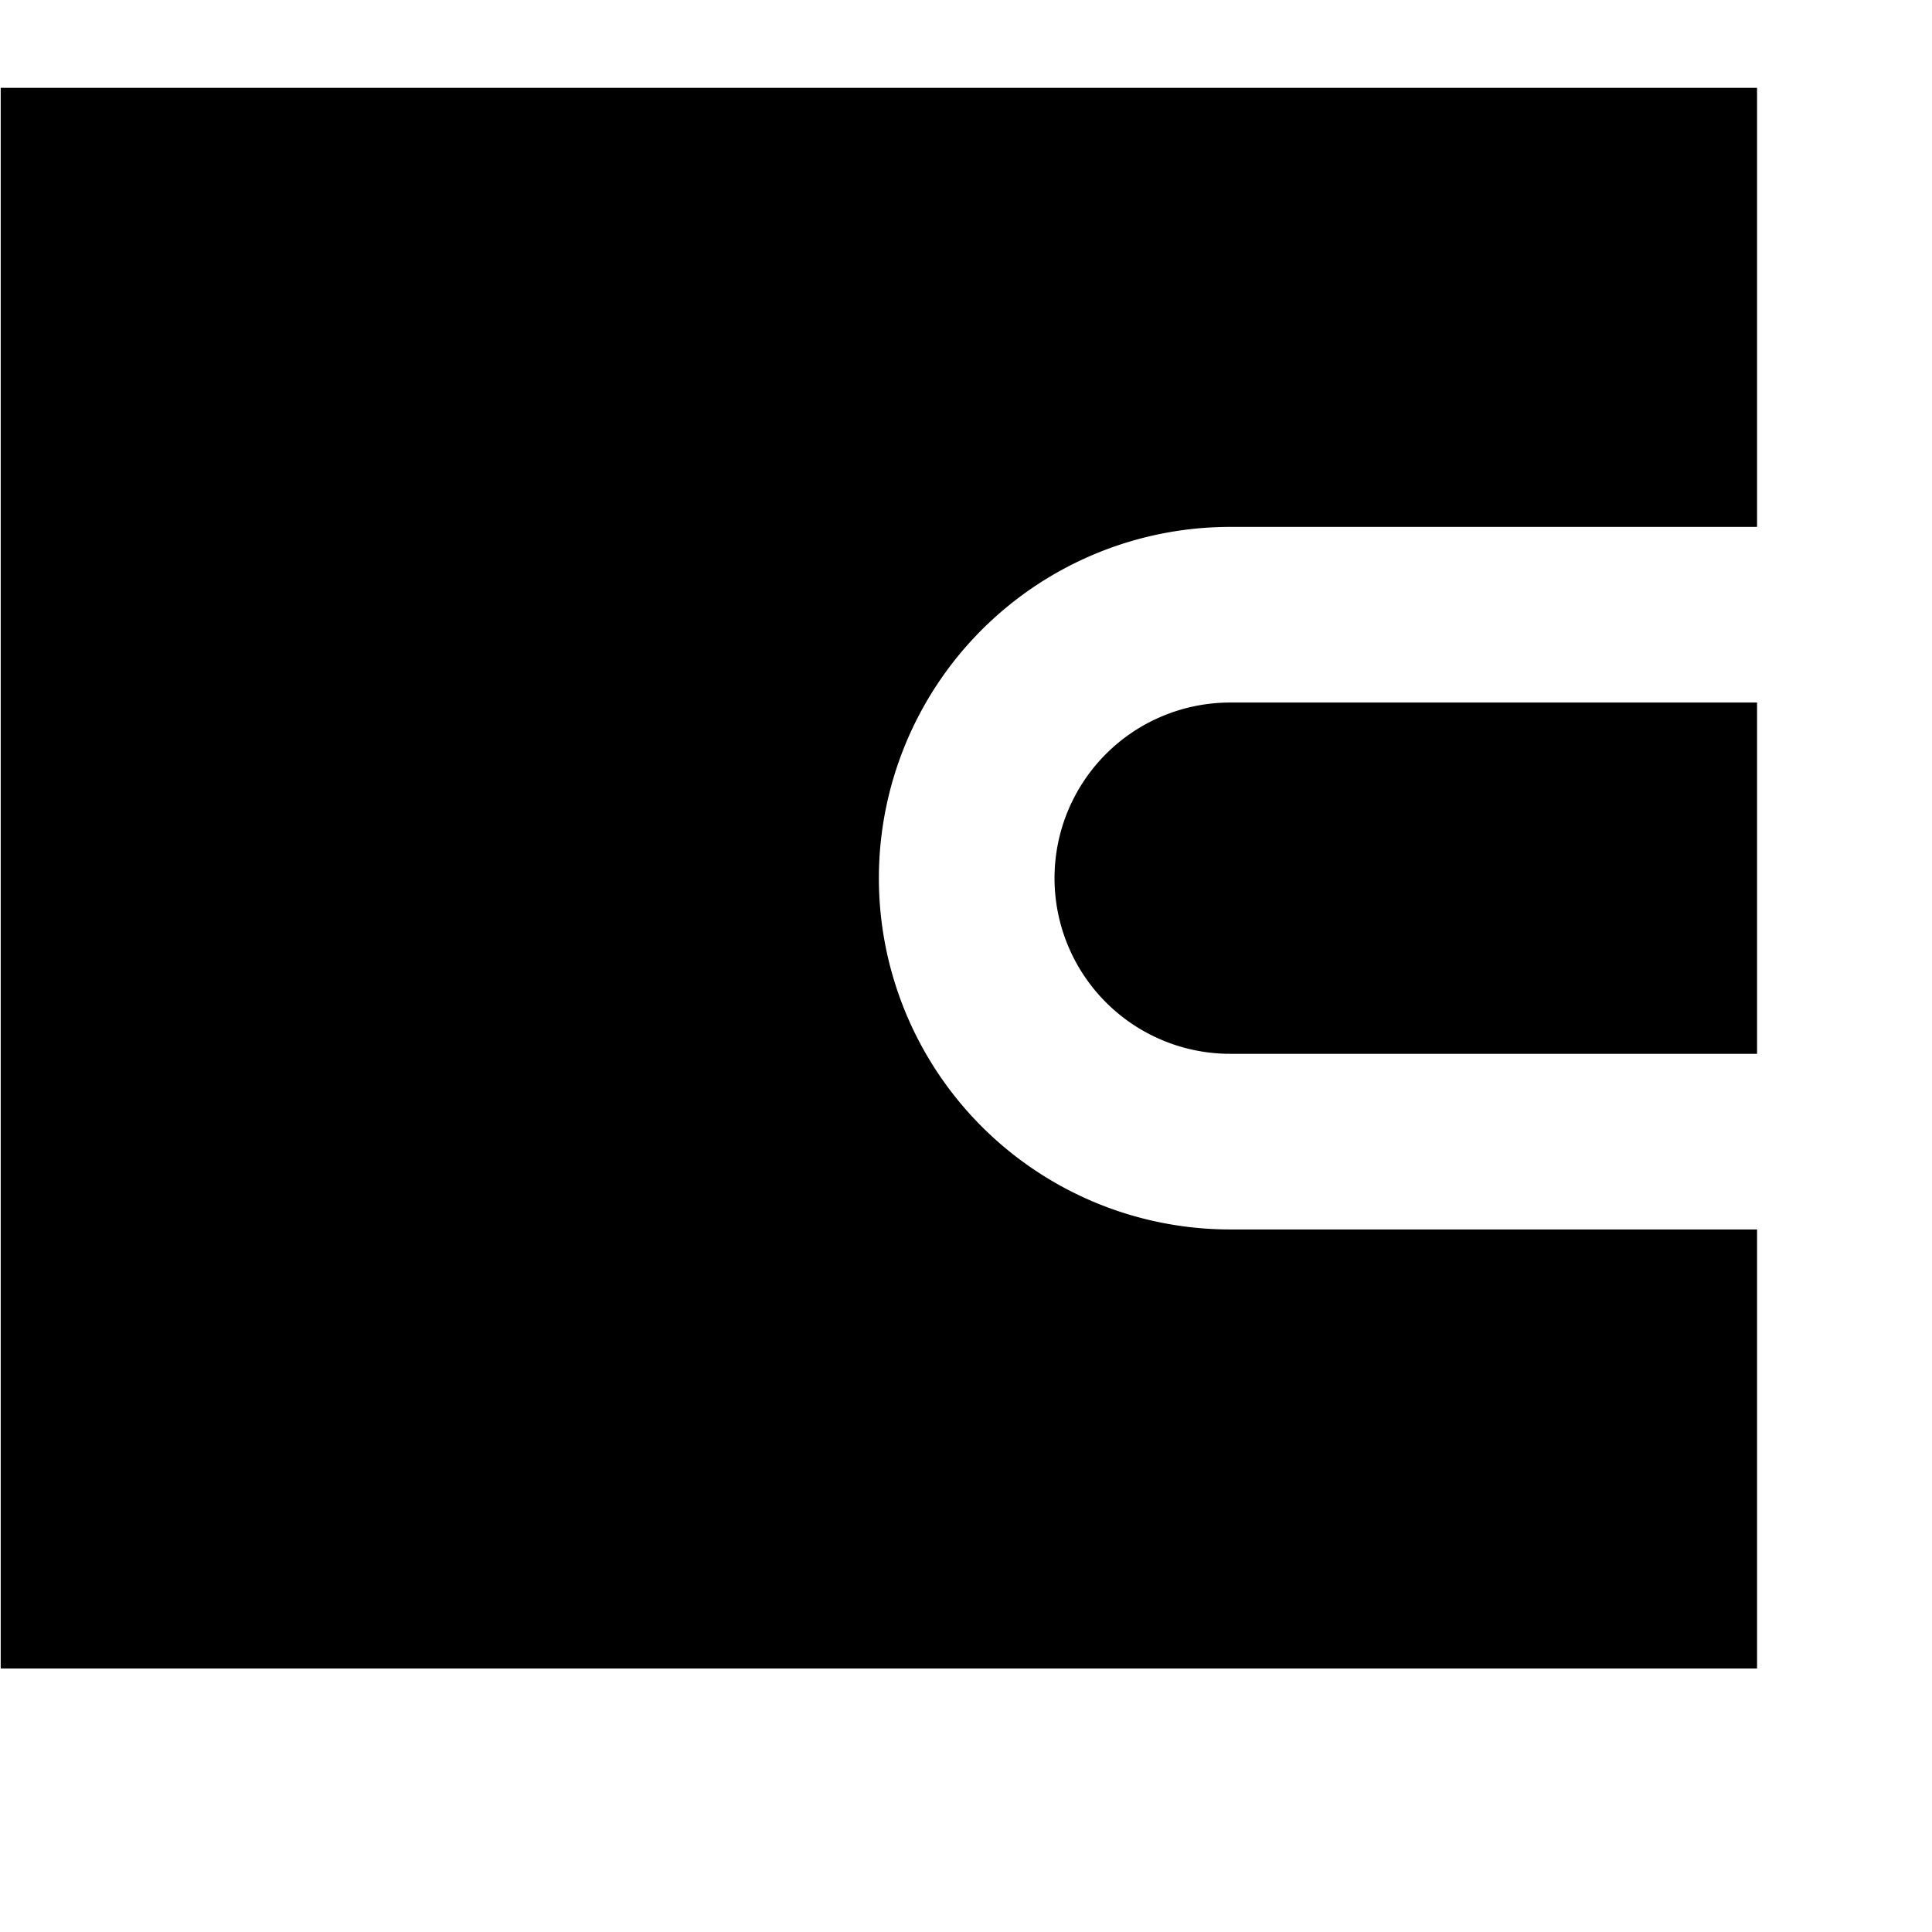
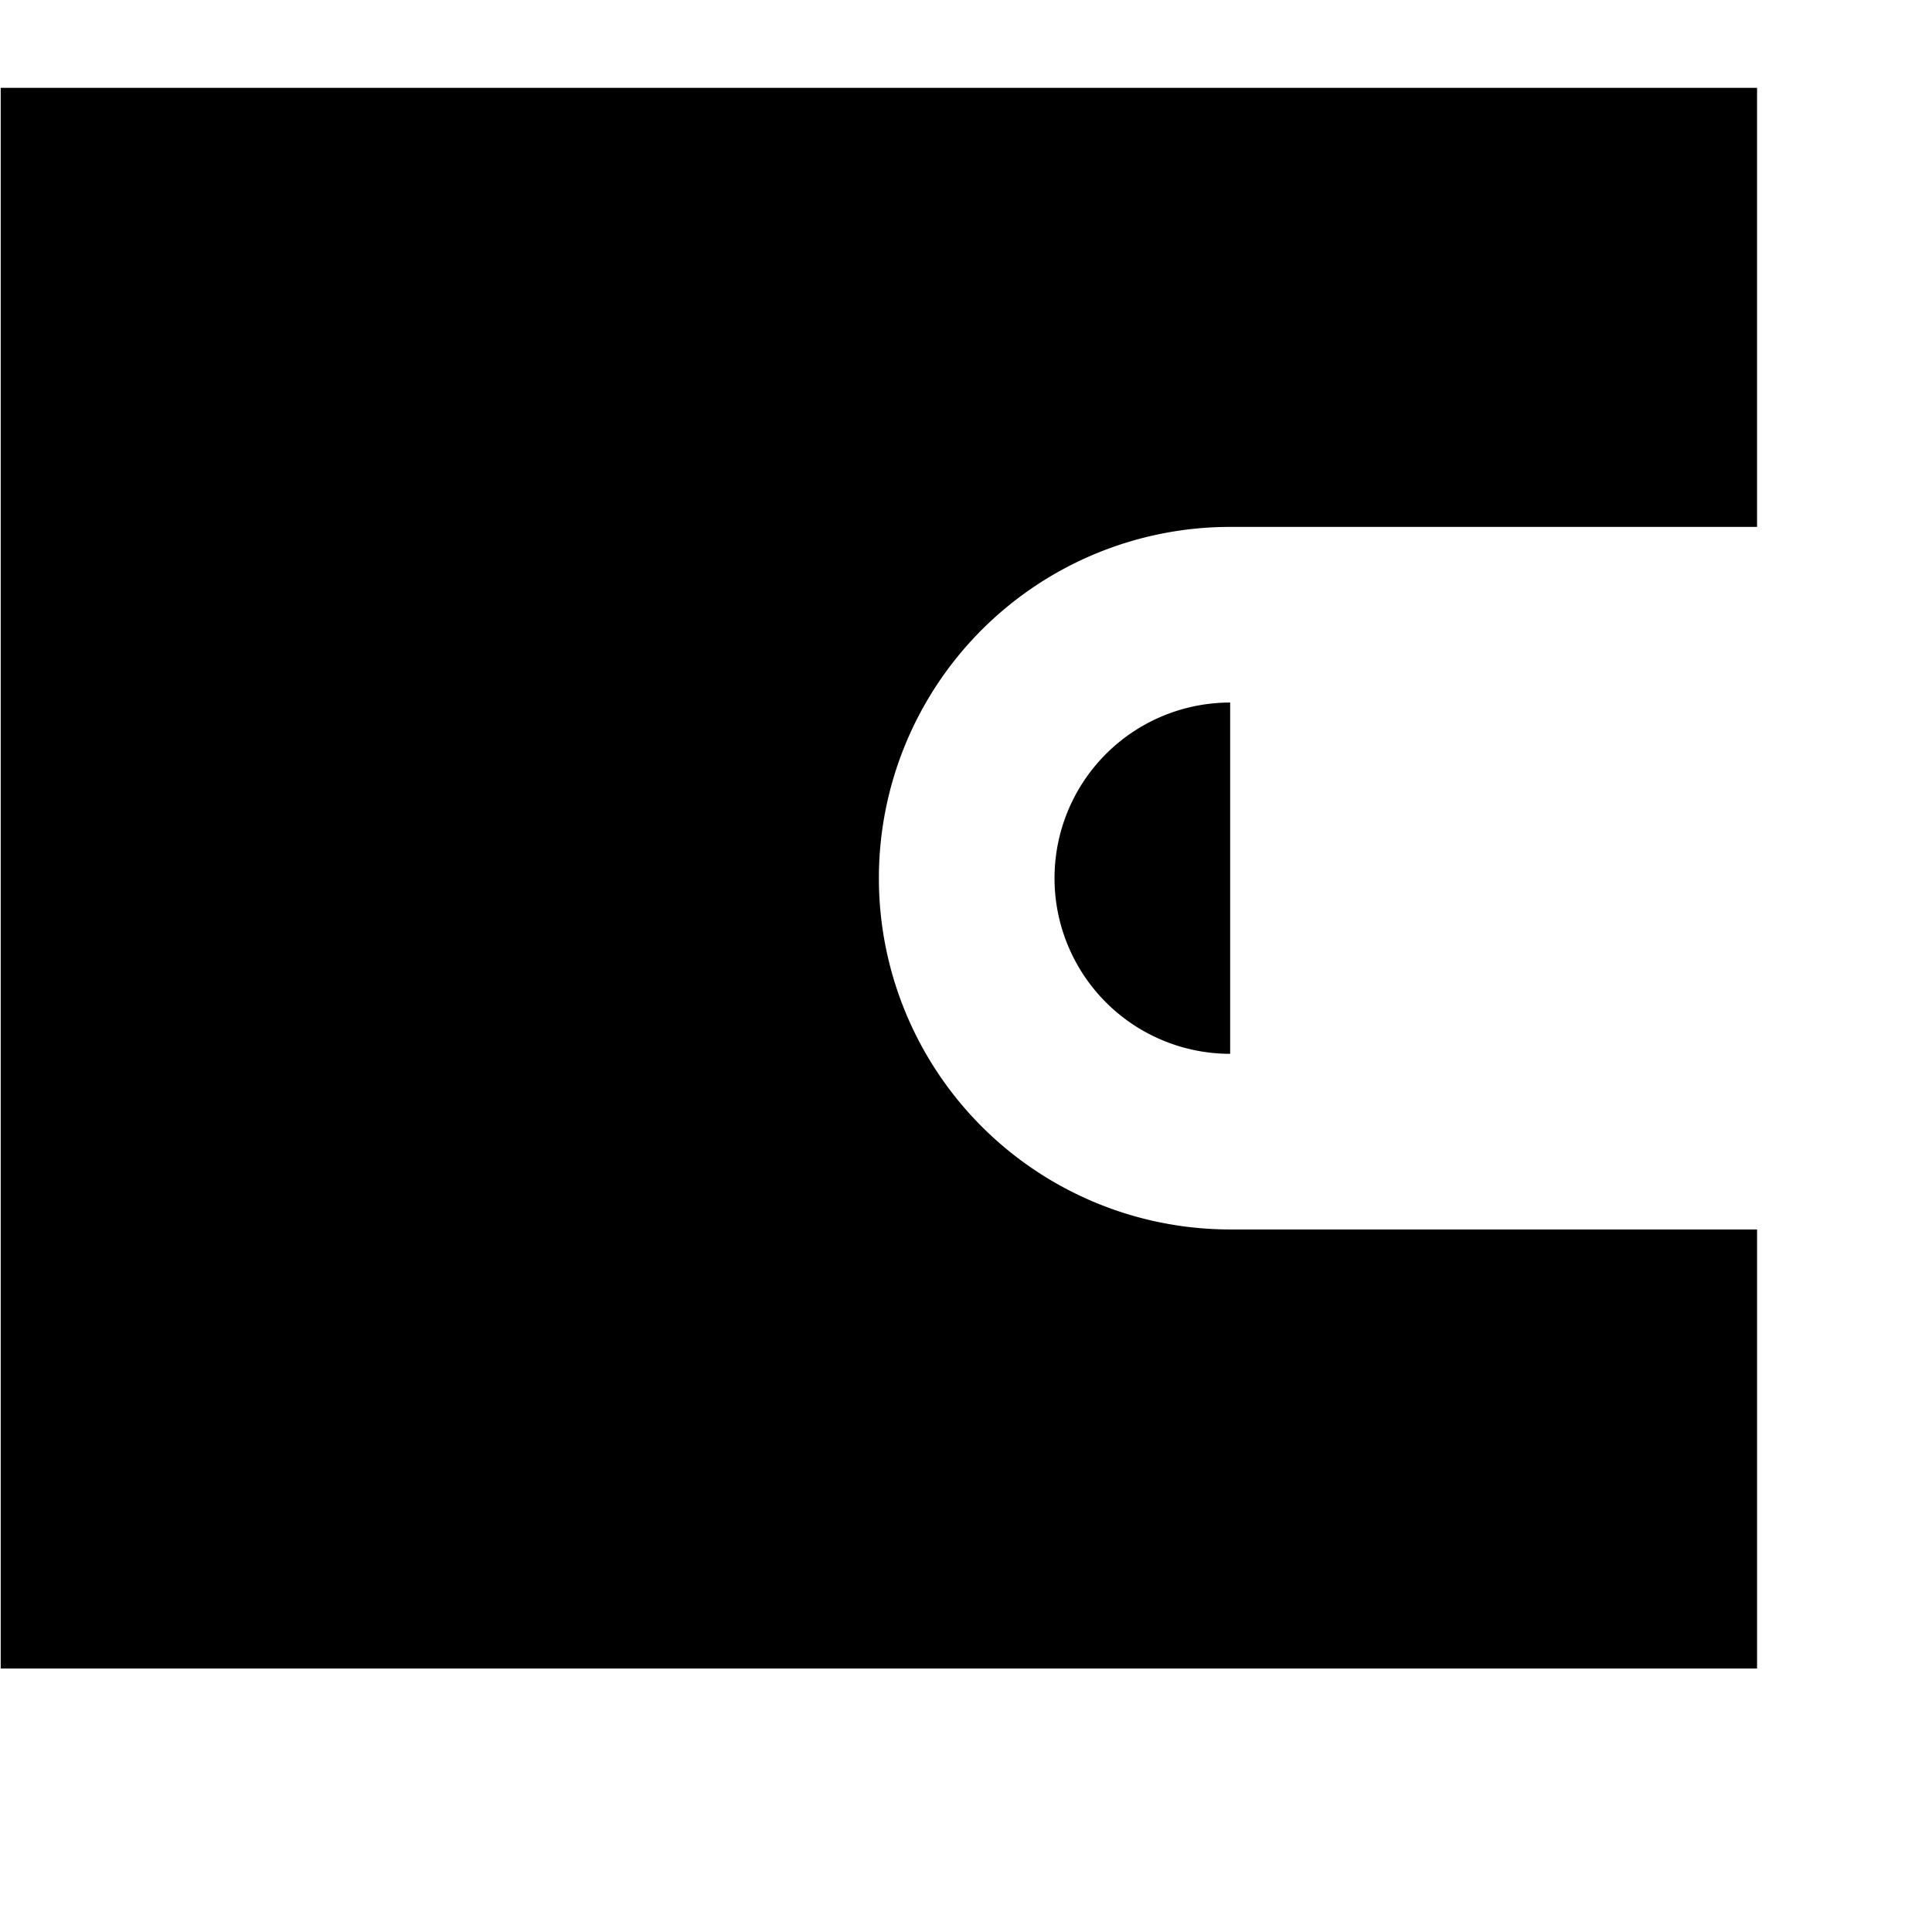
<svg xmlns="http://www.w3.org/2000/svg" fill="currentColor" viewBox="0 0 11 11">
-   <path fill-rule="evenodd" d="M10.004.5h-10v9h10V7h-3a2 2 0 1 1 0-4h3V.5Zm0 3.5h-3a1 1 0 0 0 0 2h3V4Z" clip-rule="evenodd" />
+   <path fill-rule="evenodd" d="M10.004.5h-10v9h10V7h-3a2 2 0 1 1 0-4h3V.5Zm0 3.5h-3a1 1 0 0 0 0 2V4Z" clip-rule="evenodd" />
</svg>